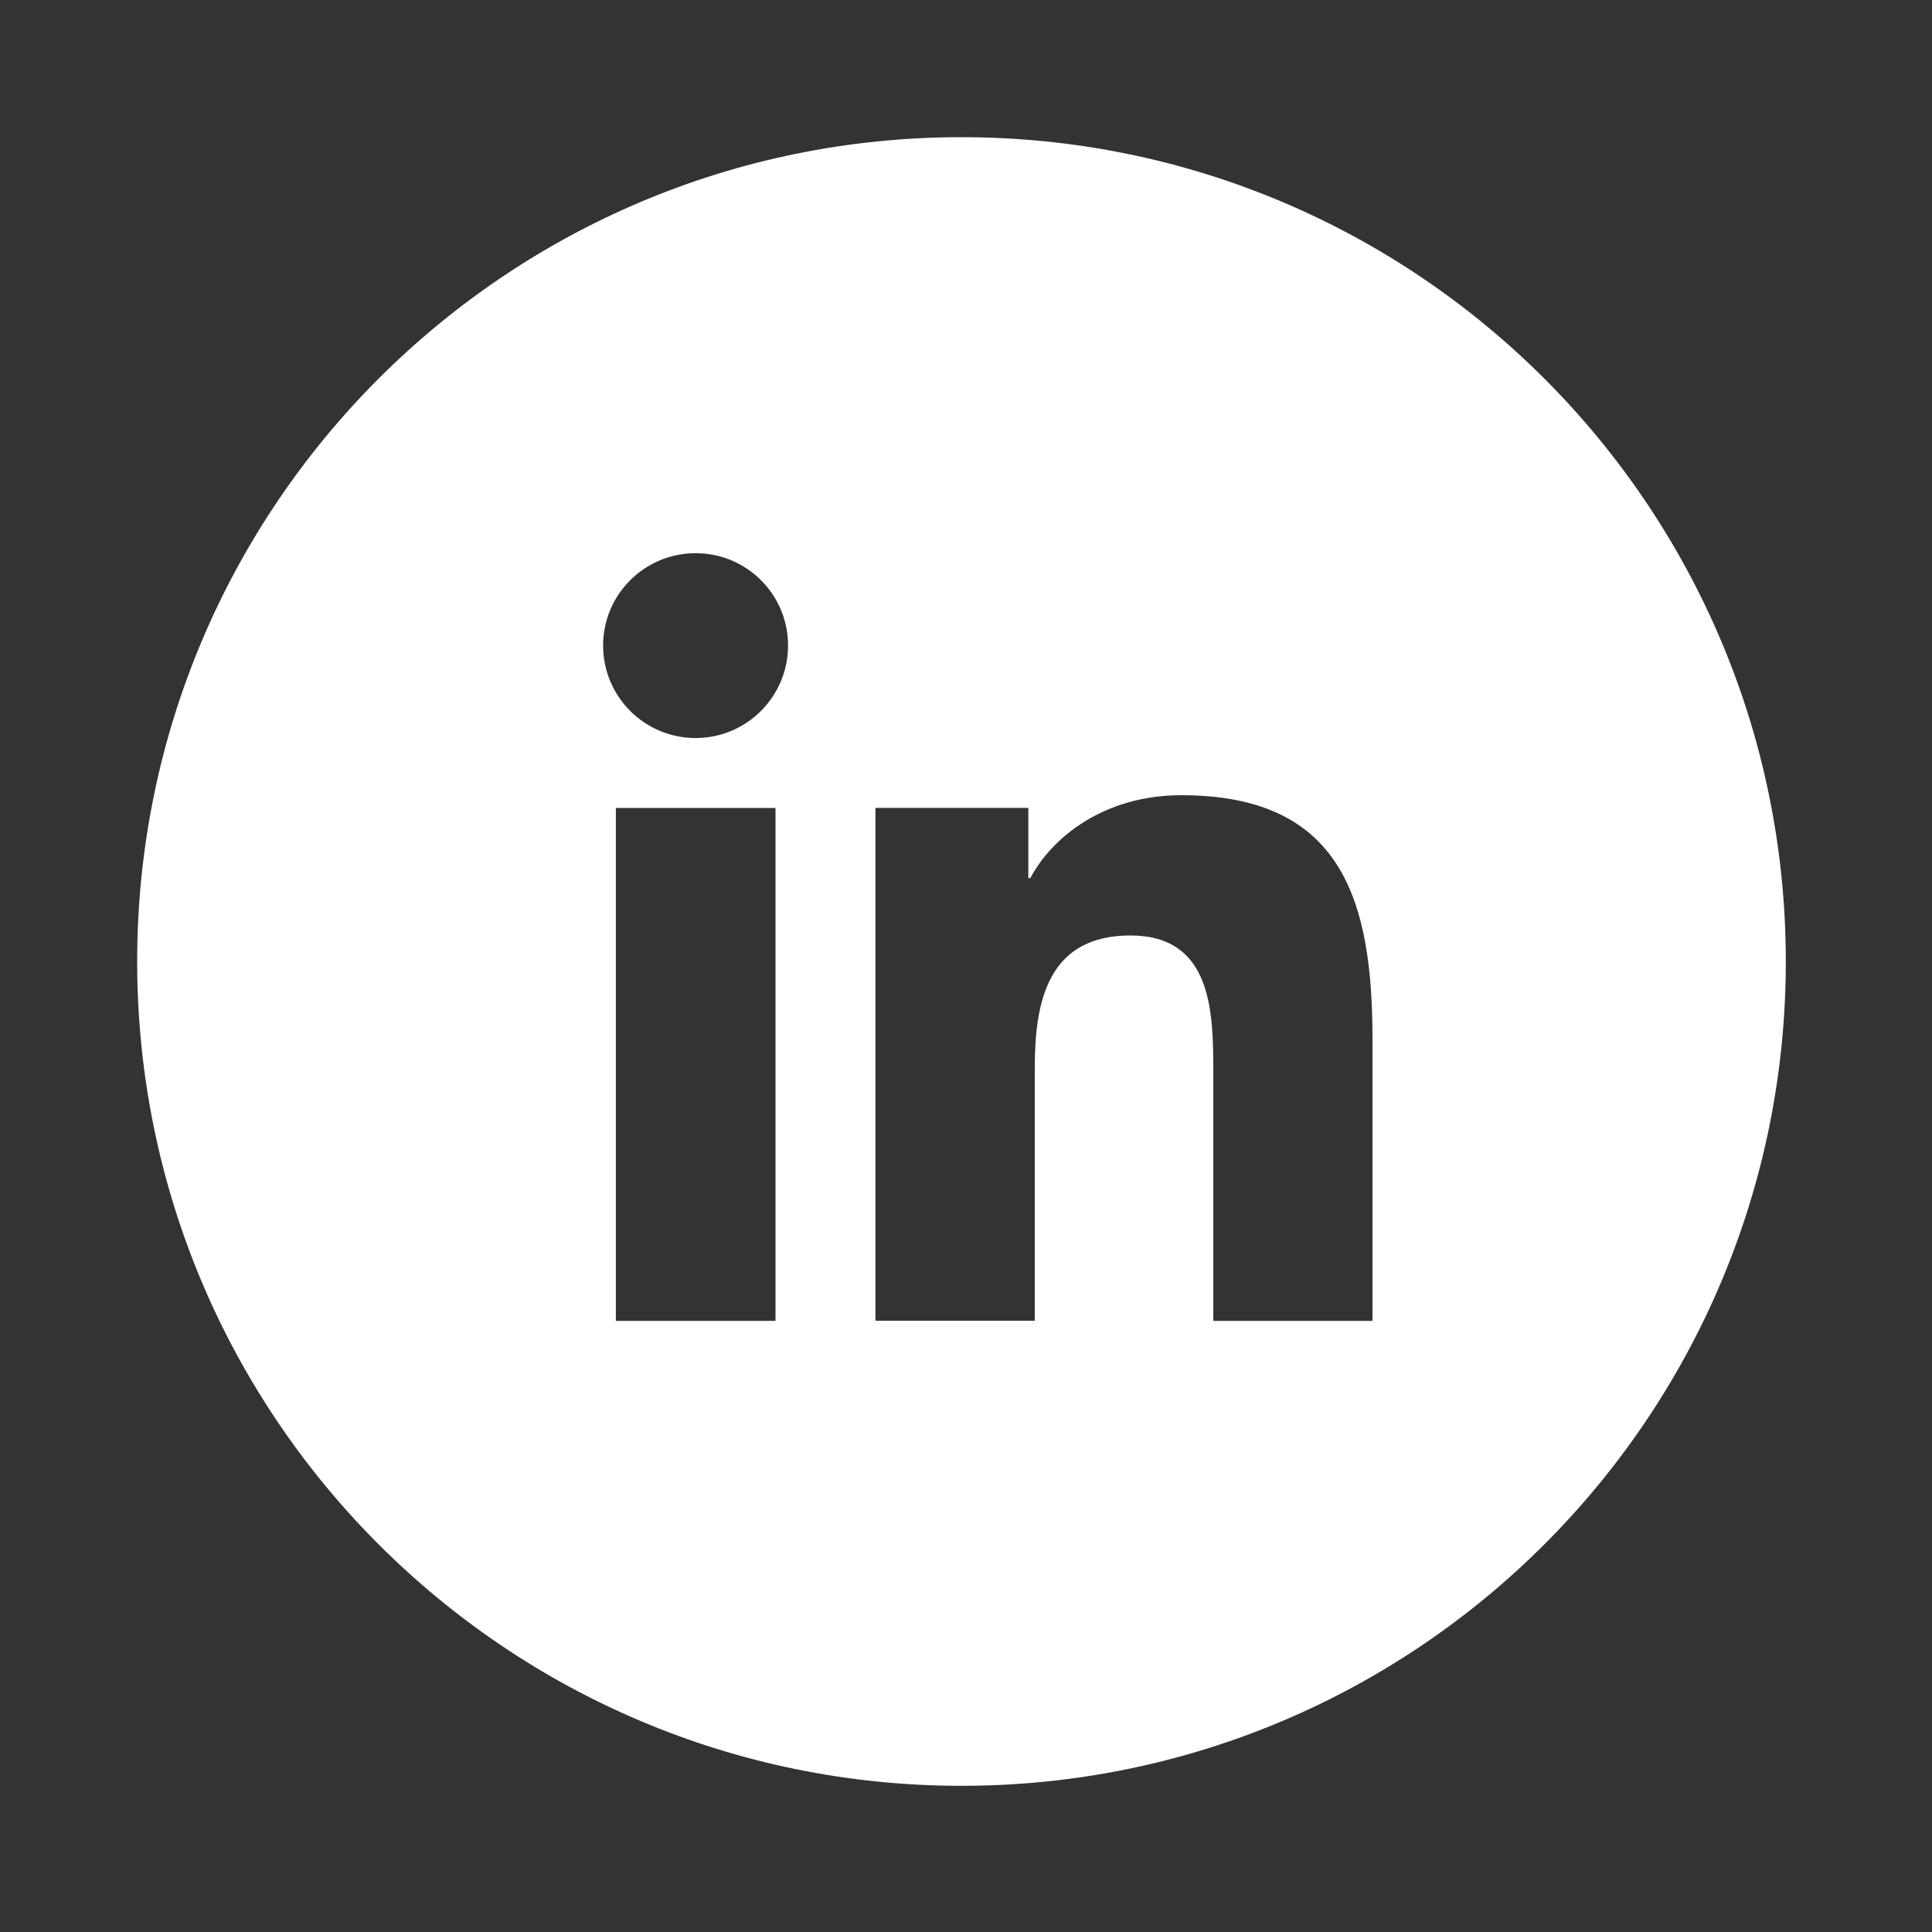
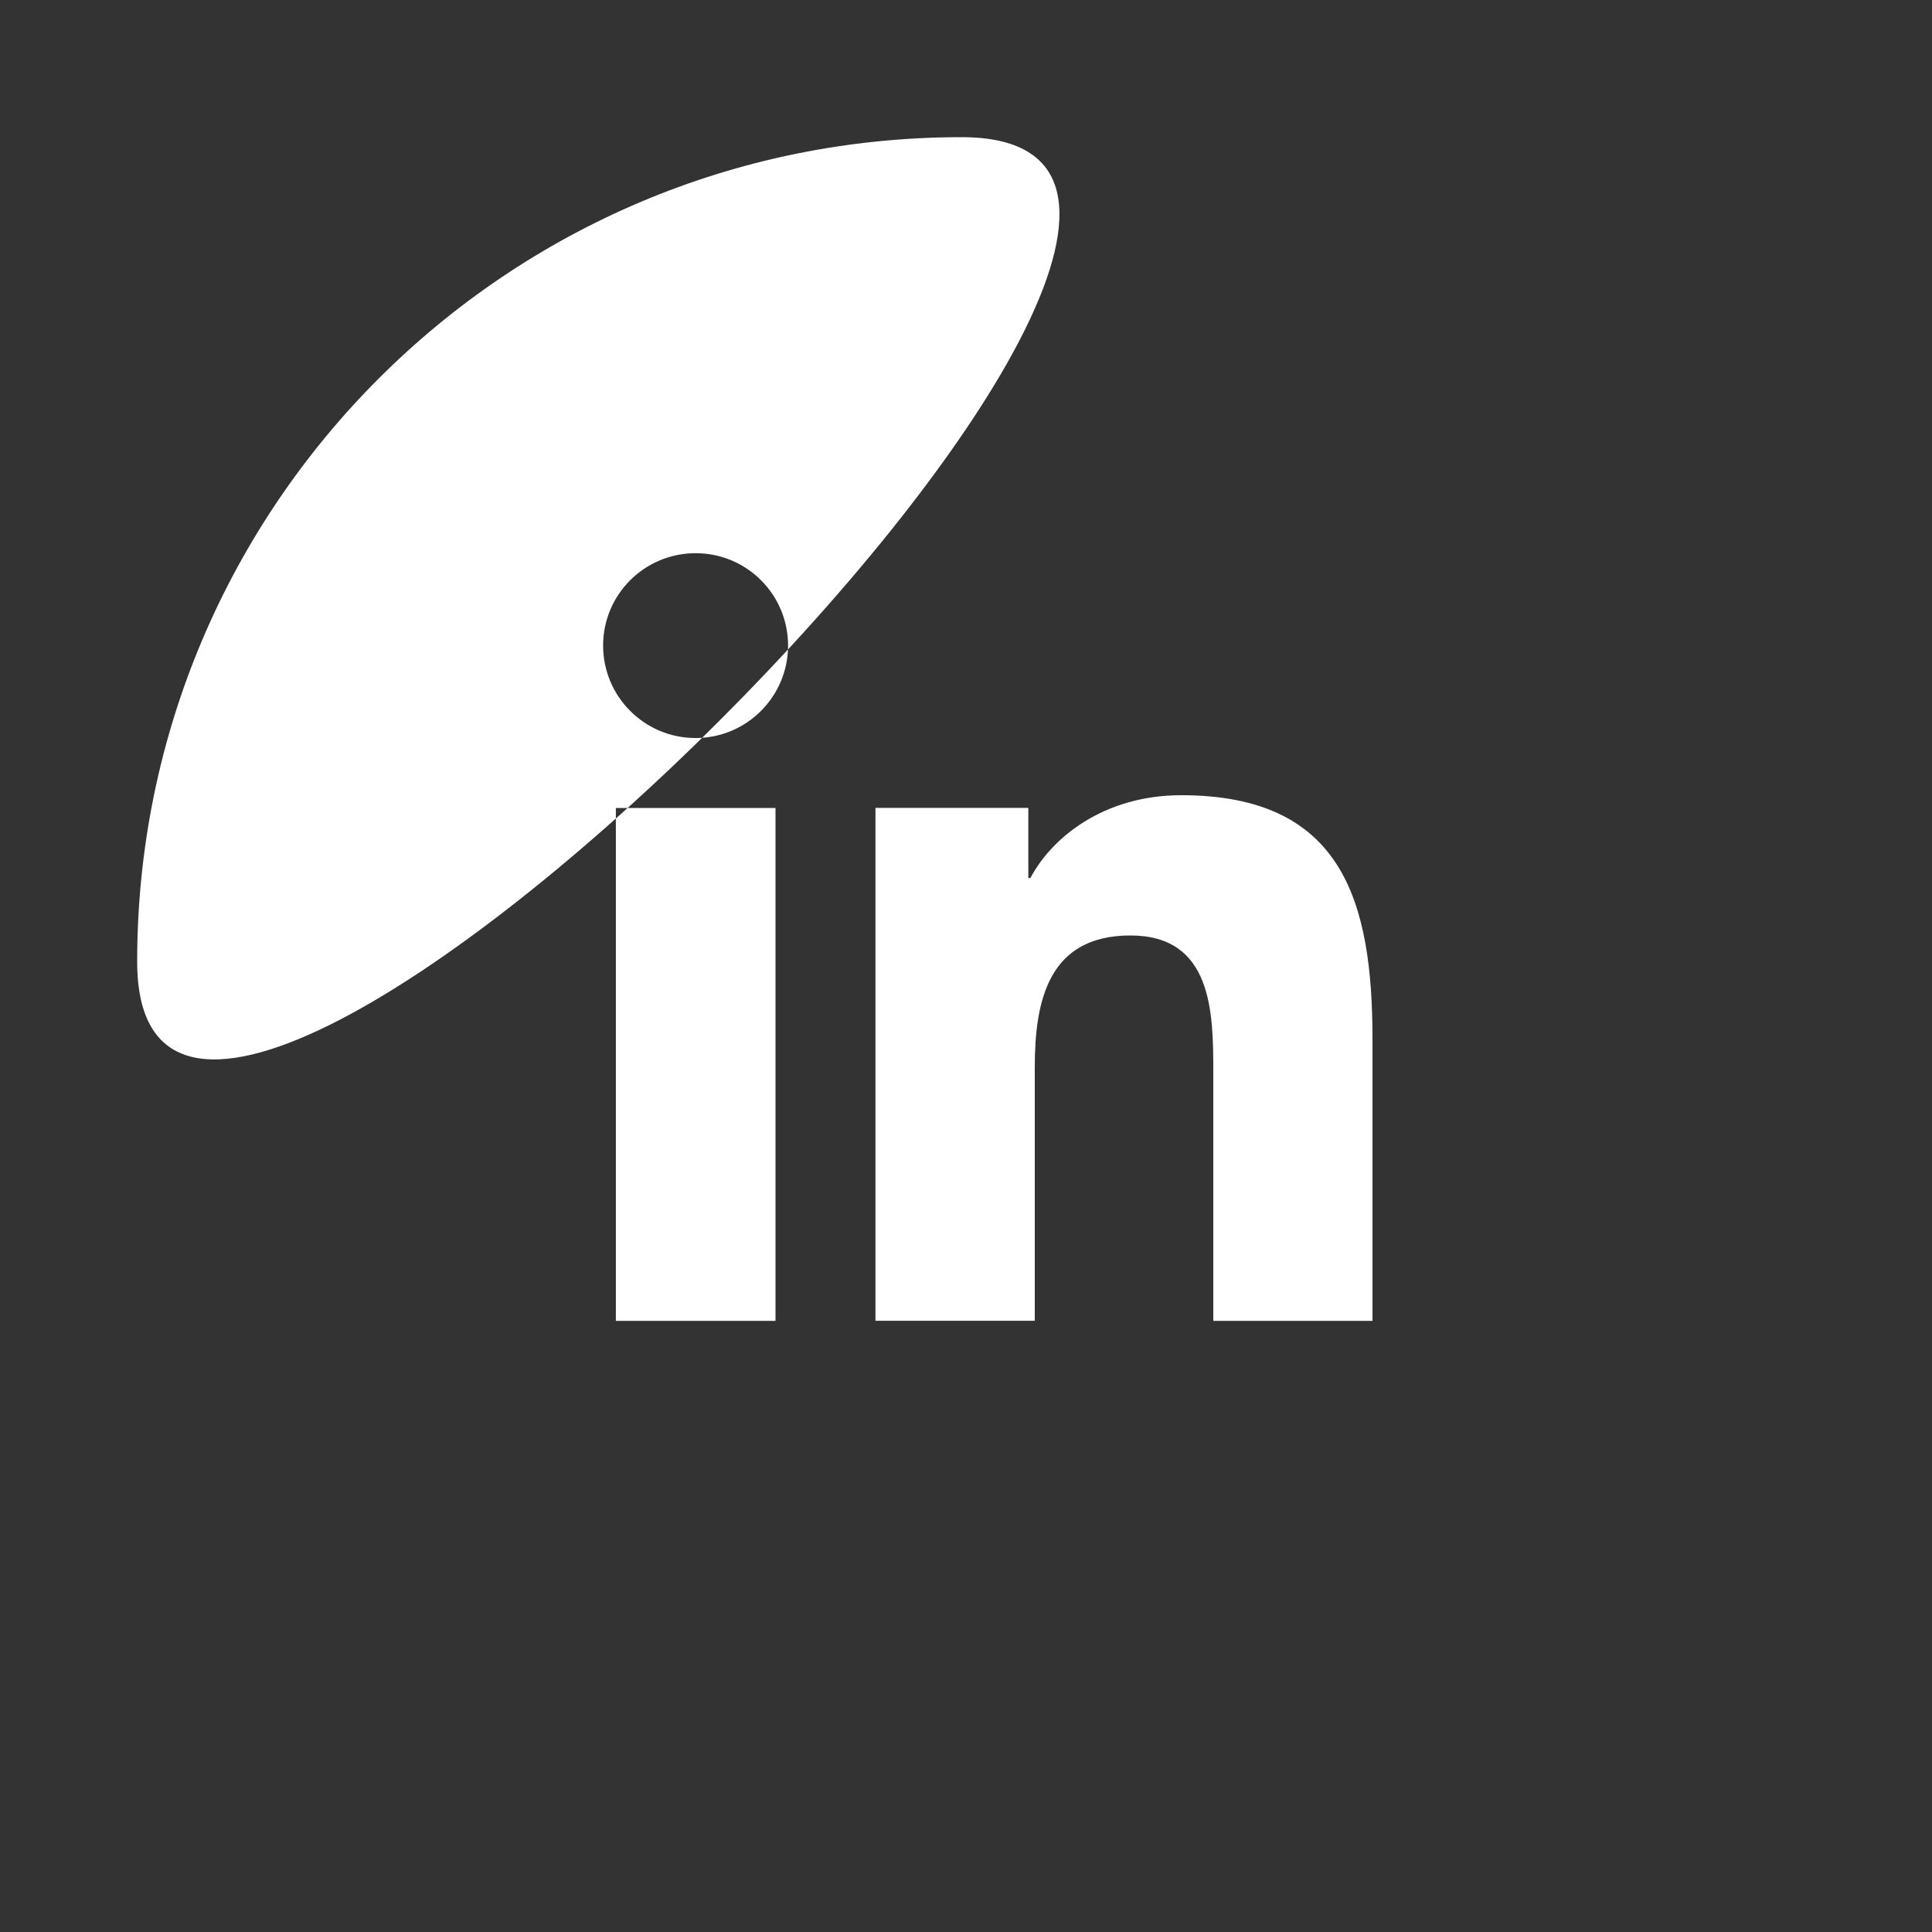
<svg xmlns="http://www.w3.org/2000/svg" id="Capa_1" version="1.1" viewBox="0 0 300 300">
  <rect x="0" y="0" width="300" height="300" fill="#333333" stroke="none" />
  <defs>
    <style>
      .st0 {
        fill: #fff;
      }
    </style>
  </defs>
-   <path class="st0" d="M149.3,21.3c-70.69,0-128,57.31-128,128s57.31,128,128,128,128-57.31,128-128S220,21.3,149.3,21.3ZM120.42,205.1h-24.79v-79.64h24.79v79.64ZM108.02,114.6c-7.95,0-14.37-6.44-14.37-14.36s6.42-14.34,14.37-14.34,14.35,6.43,14.35,14.34-6.42,14.36-14.35,14.36ZM213.14,205.1h-24.74v-38.72c0-9.24-.18-21.12-12.87-21.12s-14.85,10.06-14.85,20.44v39.39h-24.74v-79.64h23.74v10.89h.32c3.31-6.27,11.38-12.86,23.44-12.86,25.06,0,29.68,16.48,29.68,37.93v43.68Z" />
+   <path class="st0" d="M149.3,21.3c-70.69,0-128,57.31-128,128S220,21.3,149.3,21.3ZM120.42,205.1h-24.79v-79.64h24.79v79.64ZM108.02,114.6c-7.95,0-14.37-6.44-14.37-14.36s6.42-14.34,14.37-14.34,14.35,6.43,14.35,14.34-6.42,14.36-14.35,14.36ZM213.14,205.1h-24.74v-38.72c0-9.24-.18-21.12-12.87-21.12s-14.85,10.06-14.85,20.44v39.39h-24.74v-79.64h23.74v10.89h.32c3.31-6.27,11.38-12.86,23.44-12.86,25.06,0,29.68,16.48,29.68,37.93v43.68Z" />
</svg>